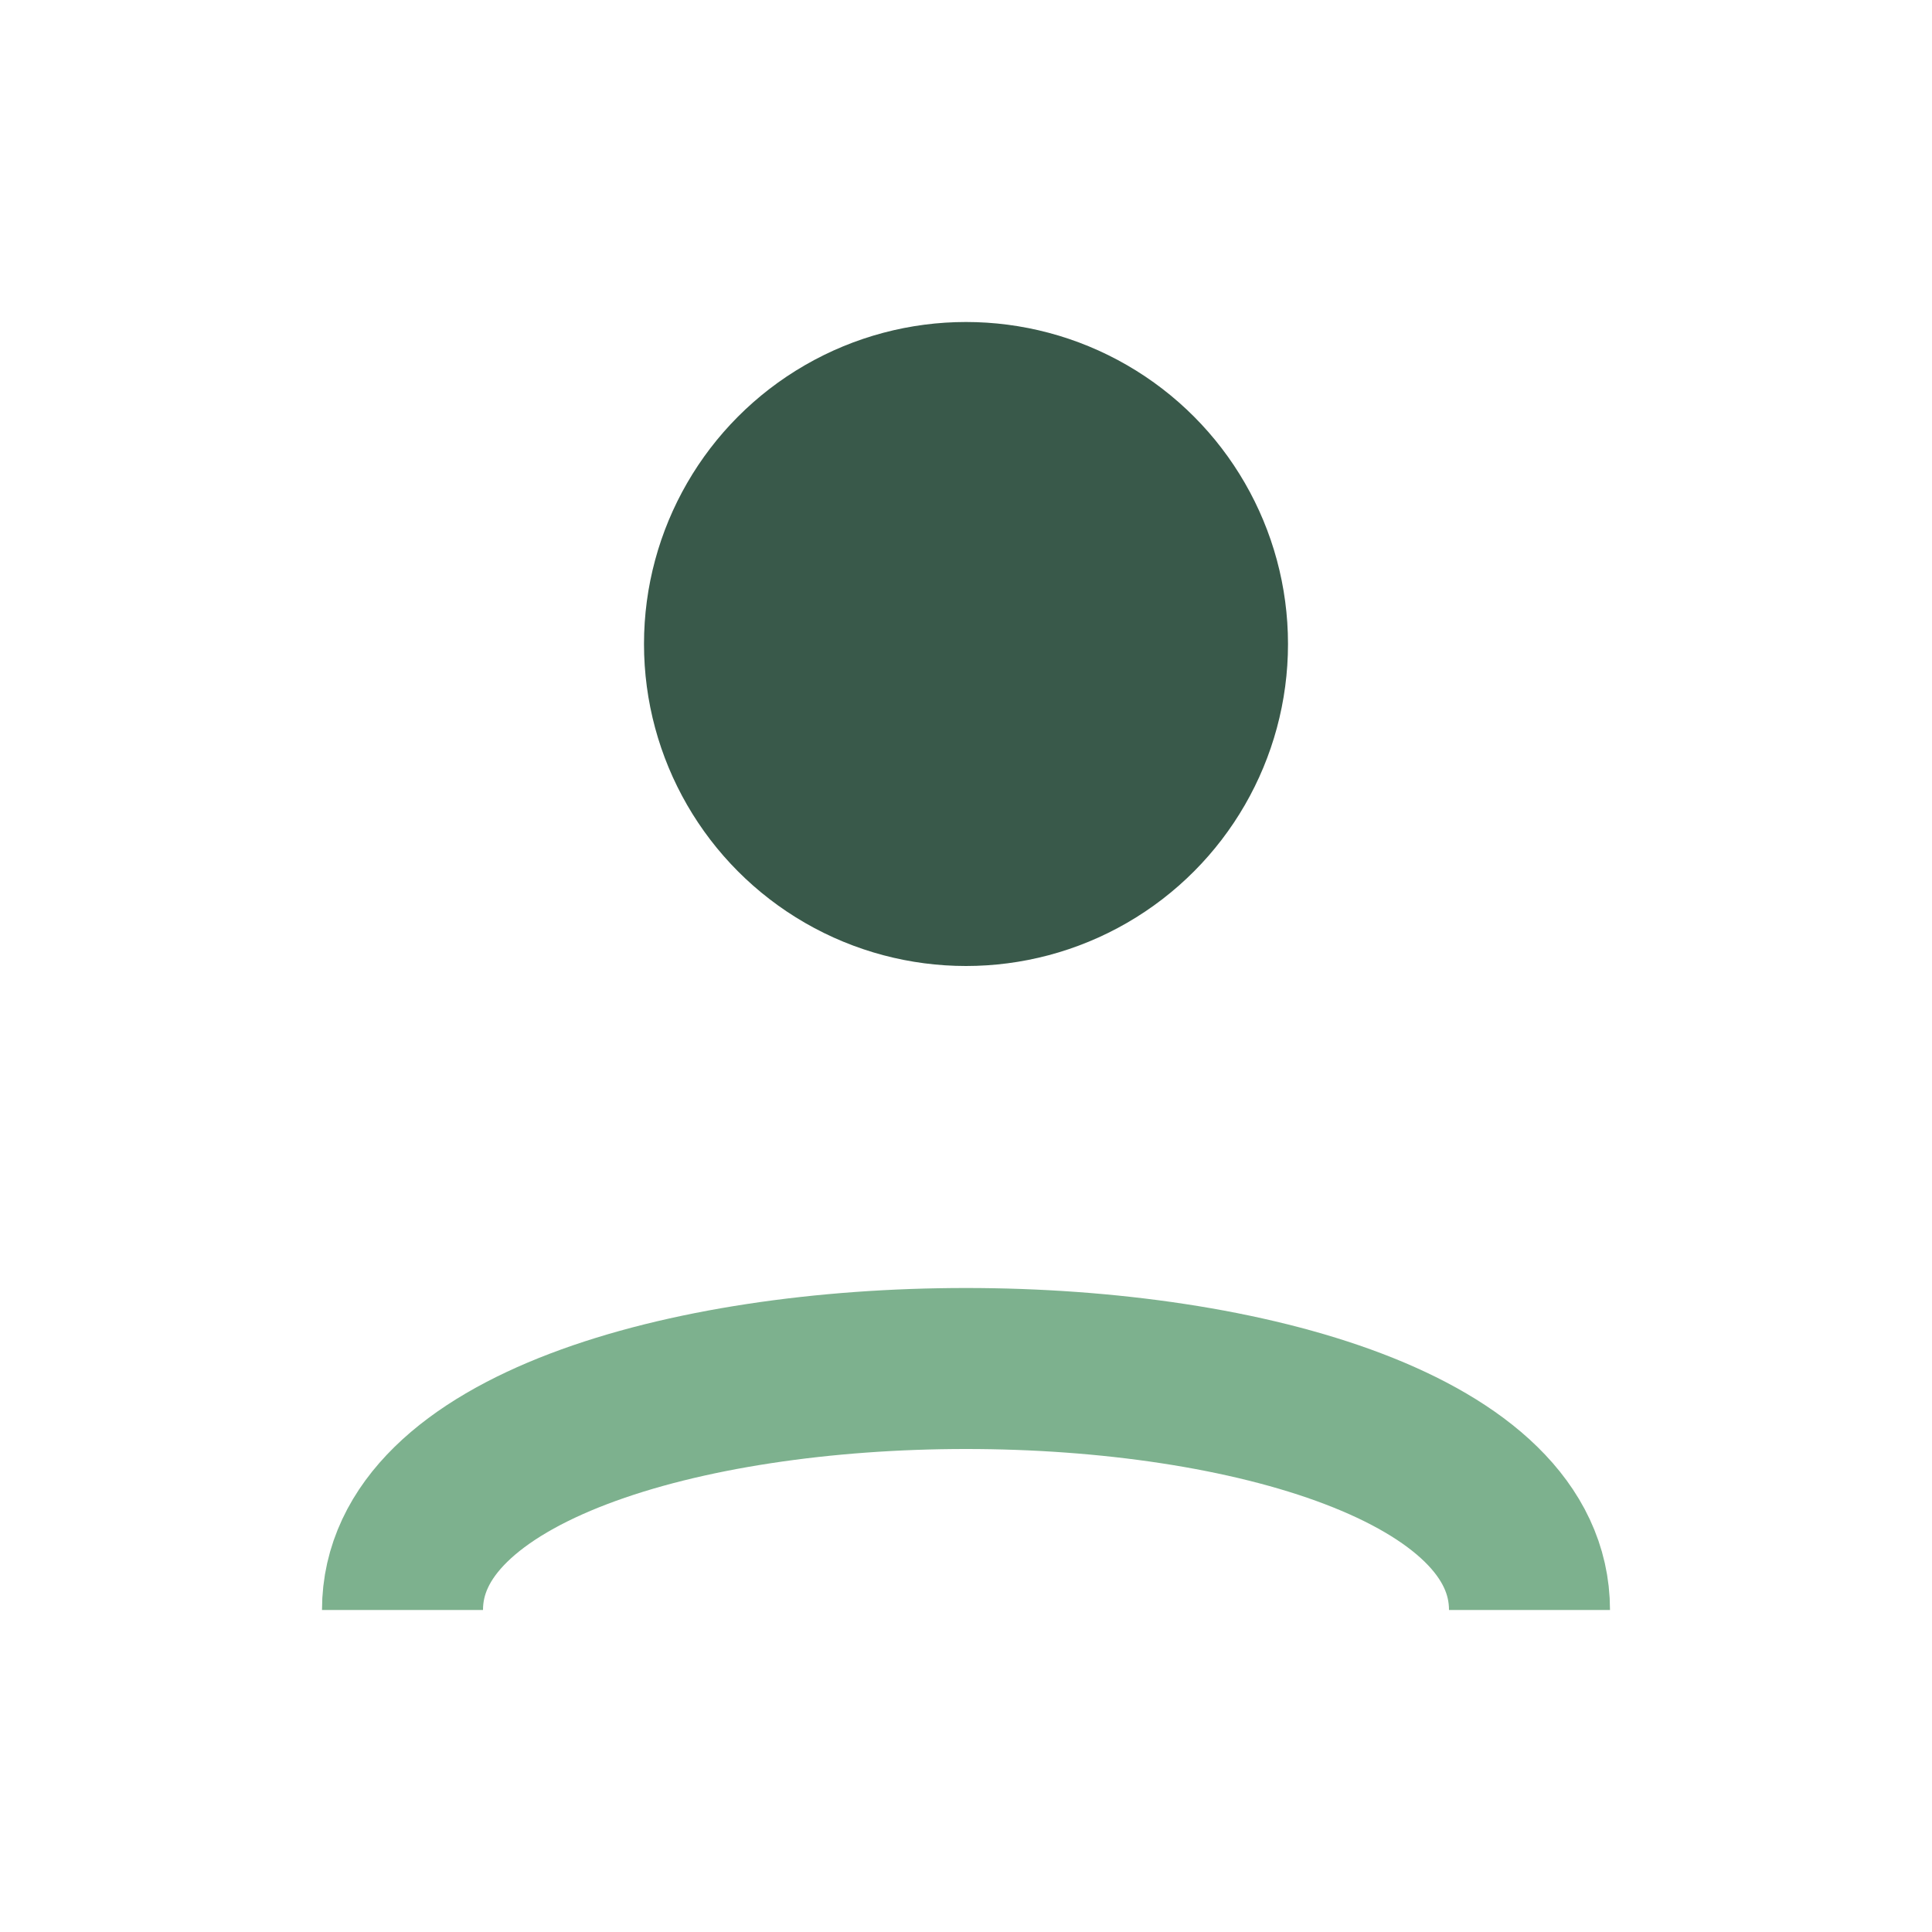
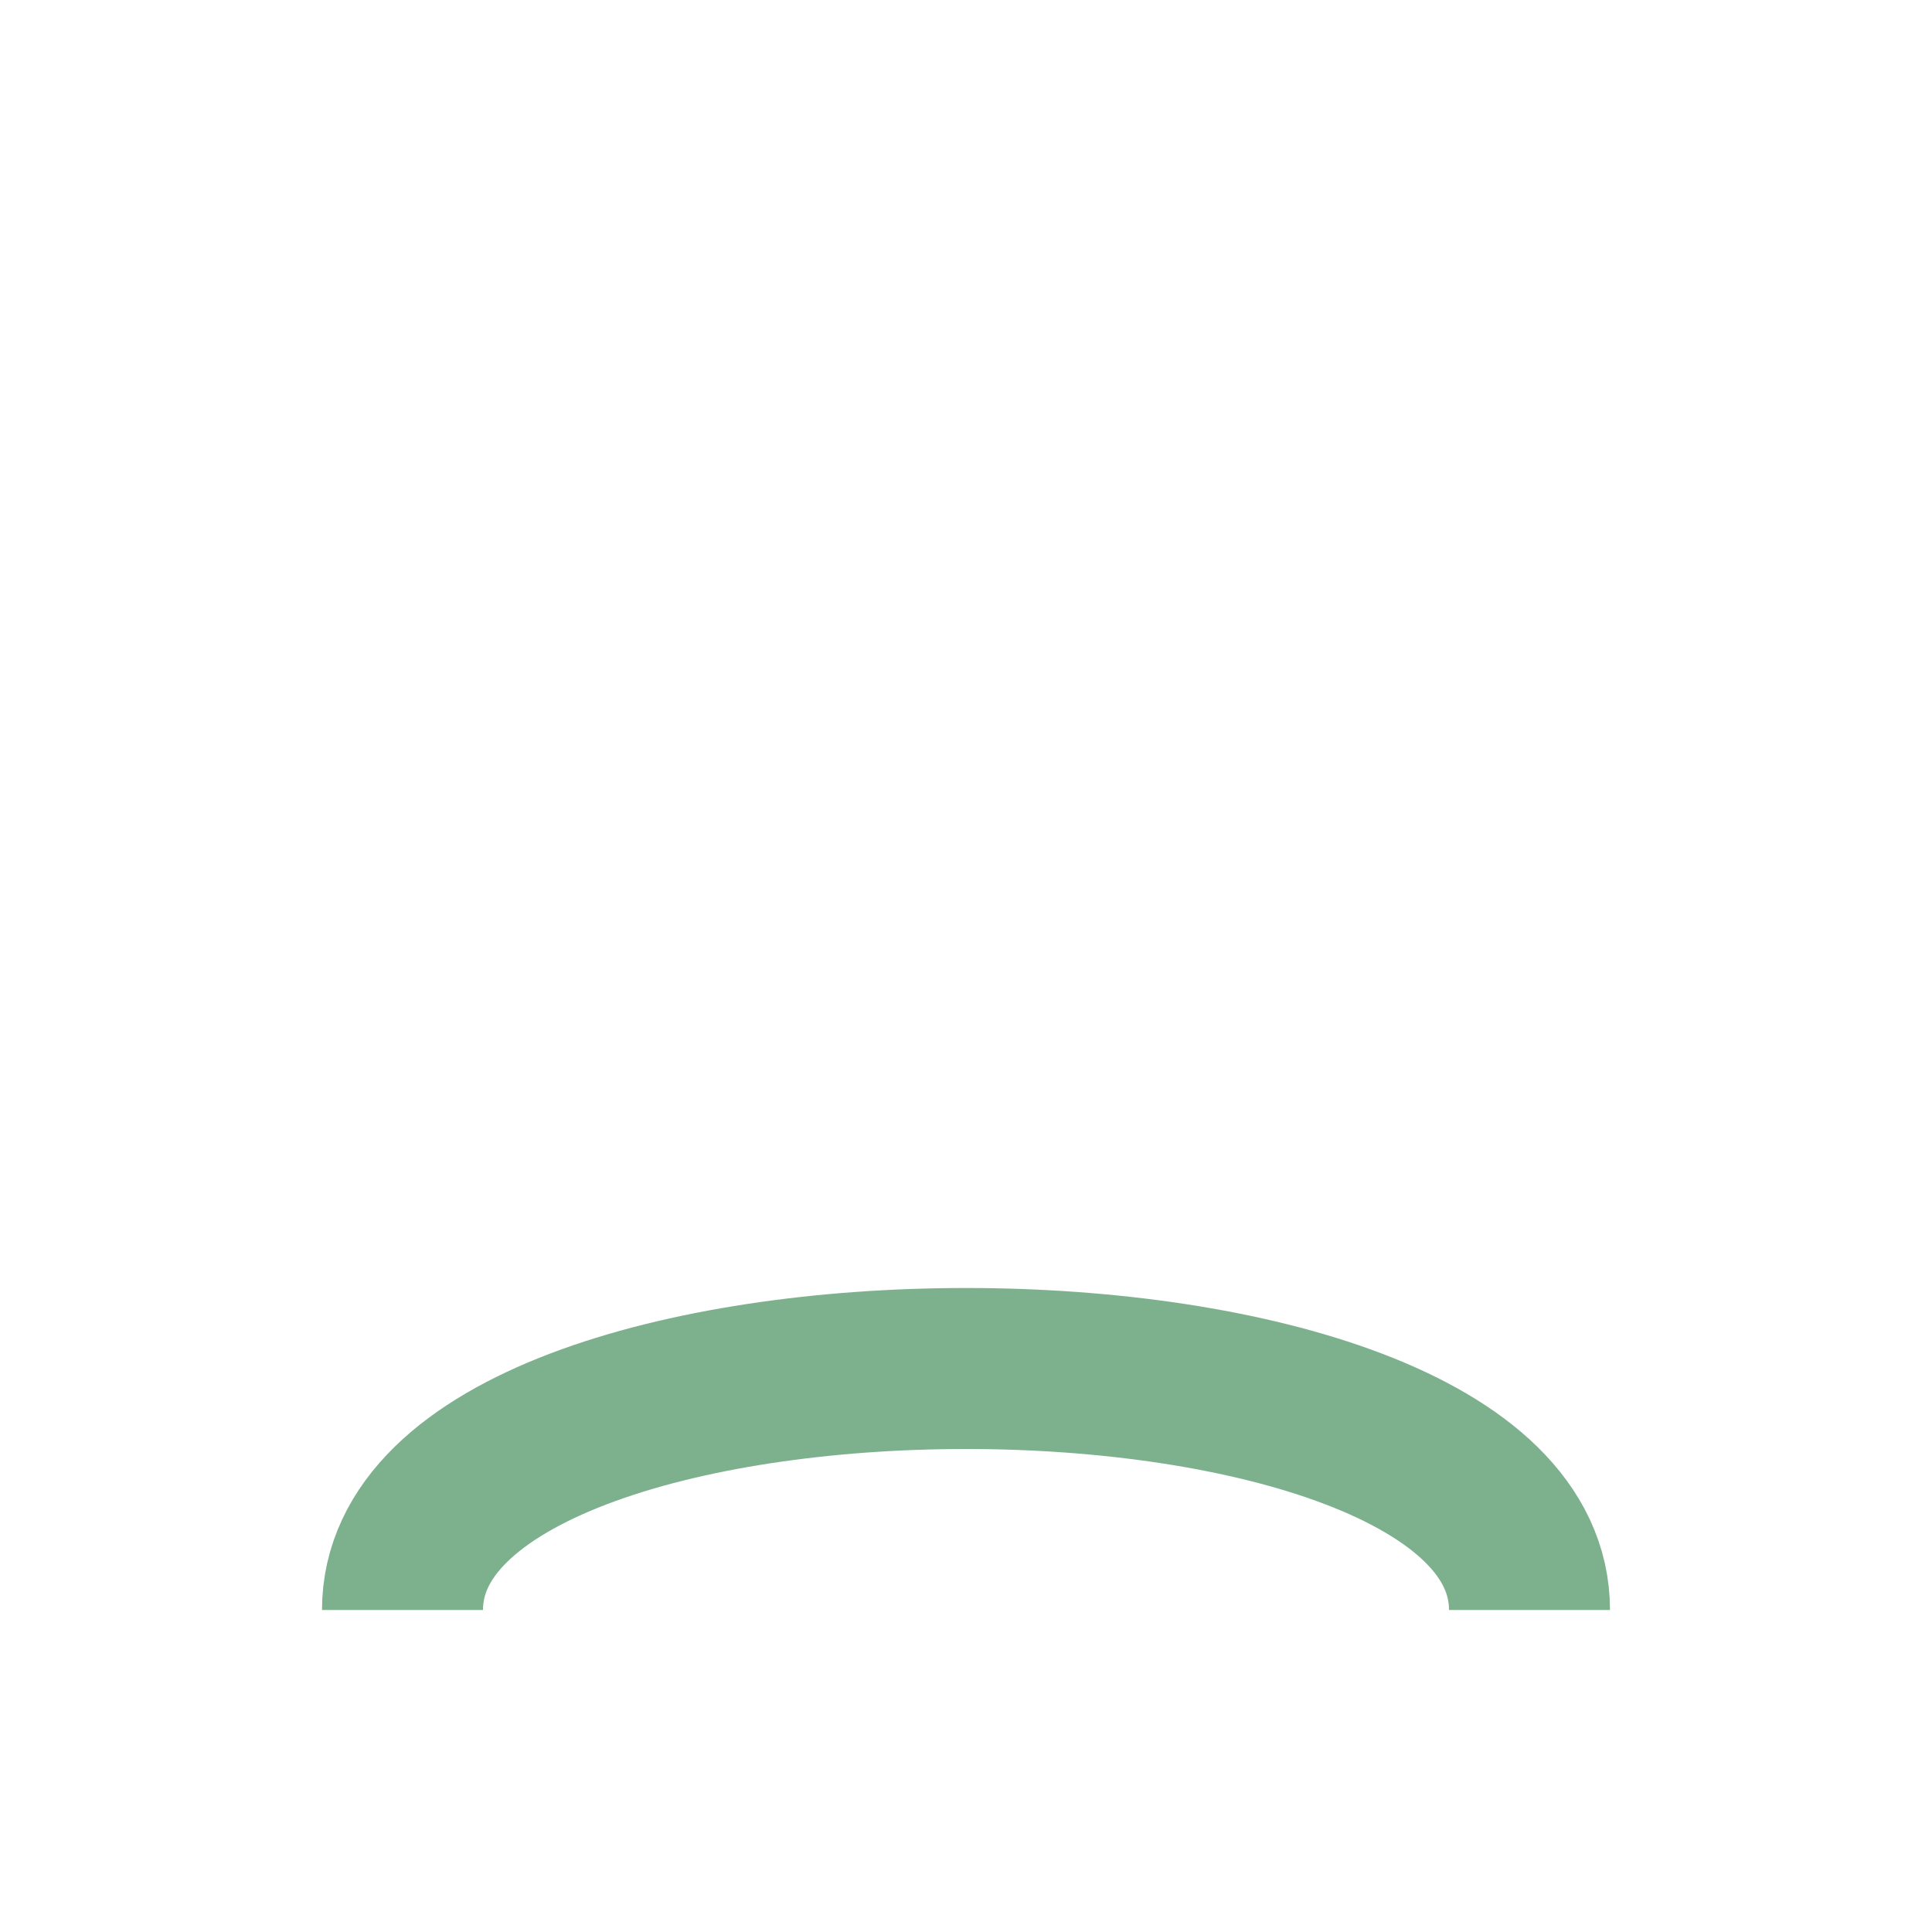
<svg xmlns="http://www.w3.org/2000/svg" width="24" height="24" viewBox="0 0 24 24">
-   <circle cx="12" cy="8" r="4" fill="#39594A" />
  <path d="M5 20c0-4 14-4 14 0" fill="none" stroke="#7DB18E" stroke-width="2" />
</svg>